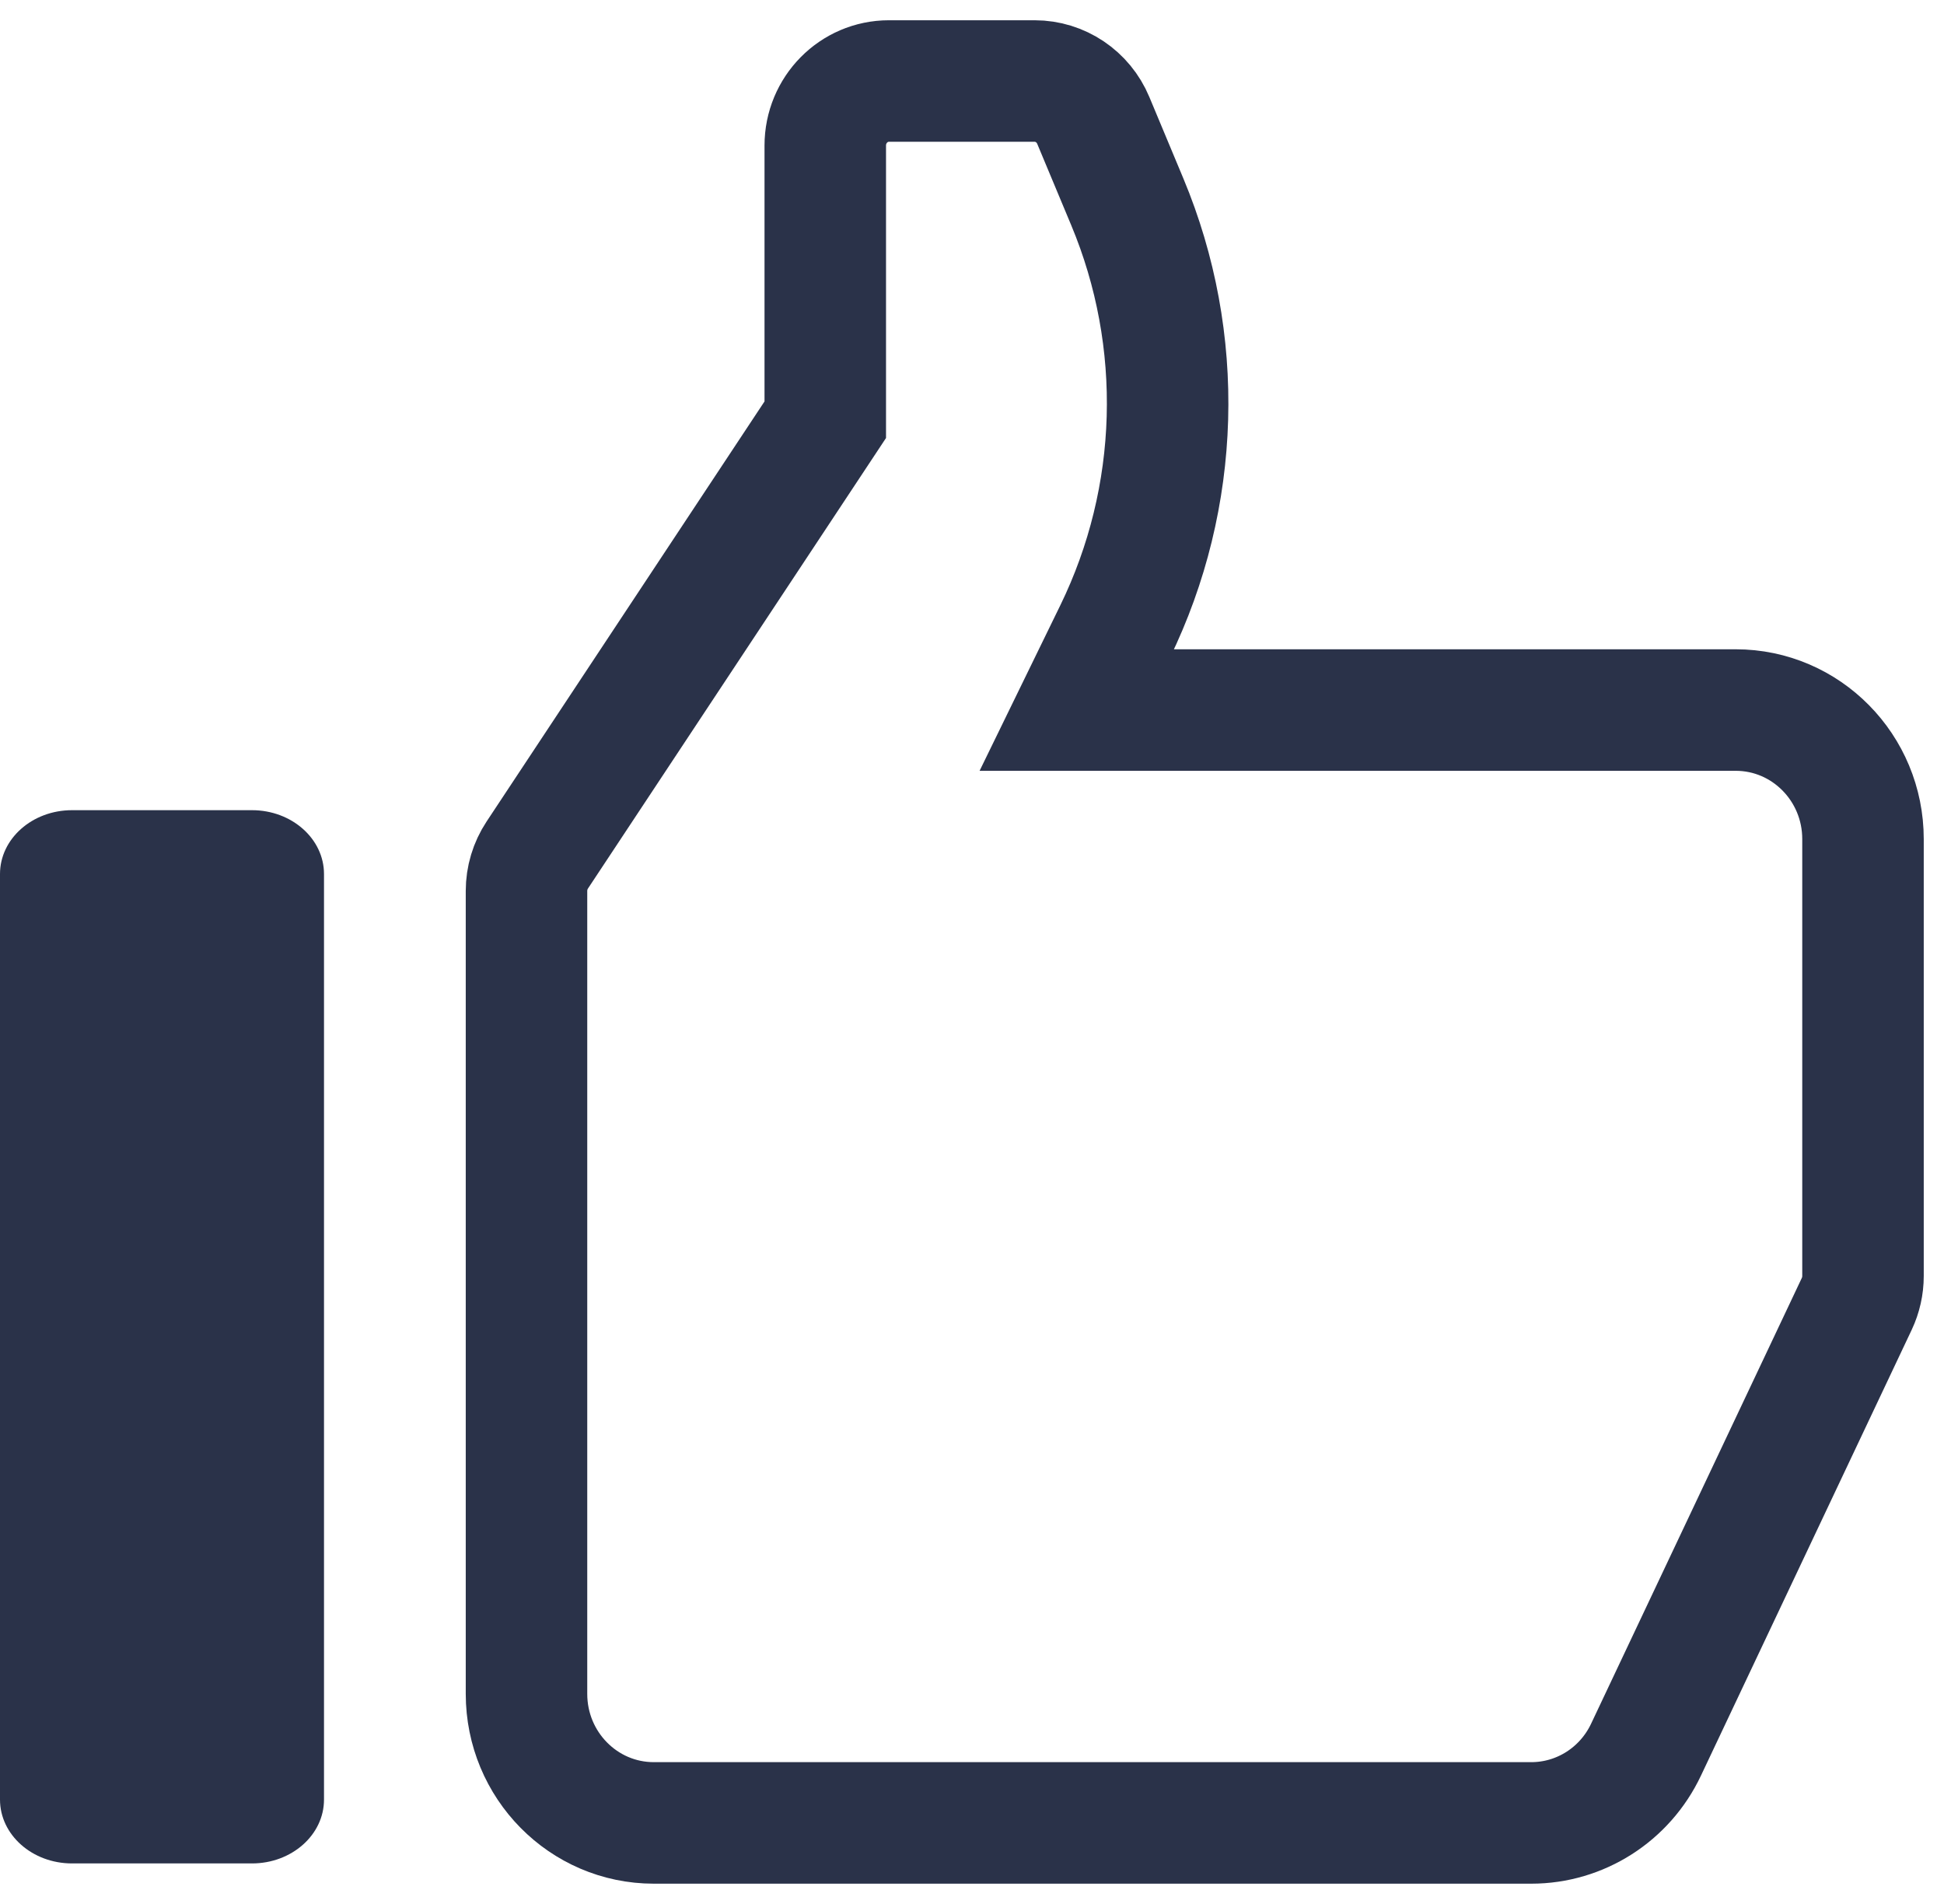
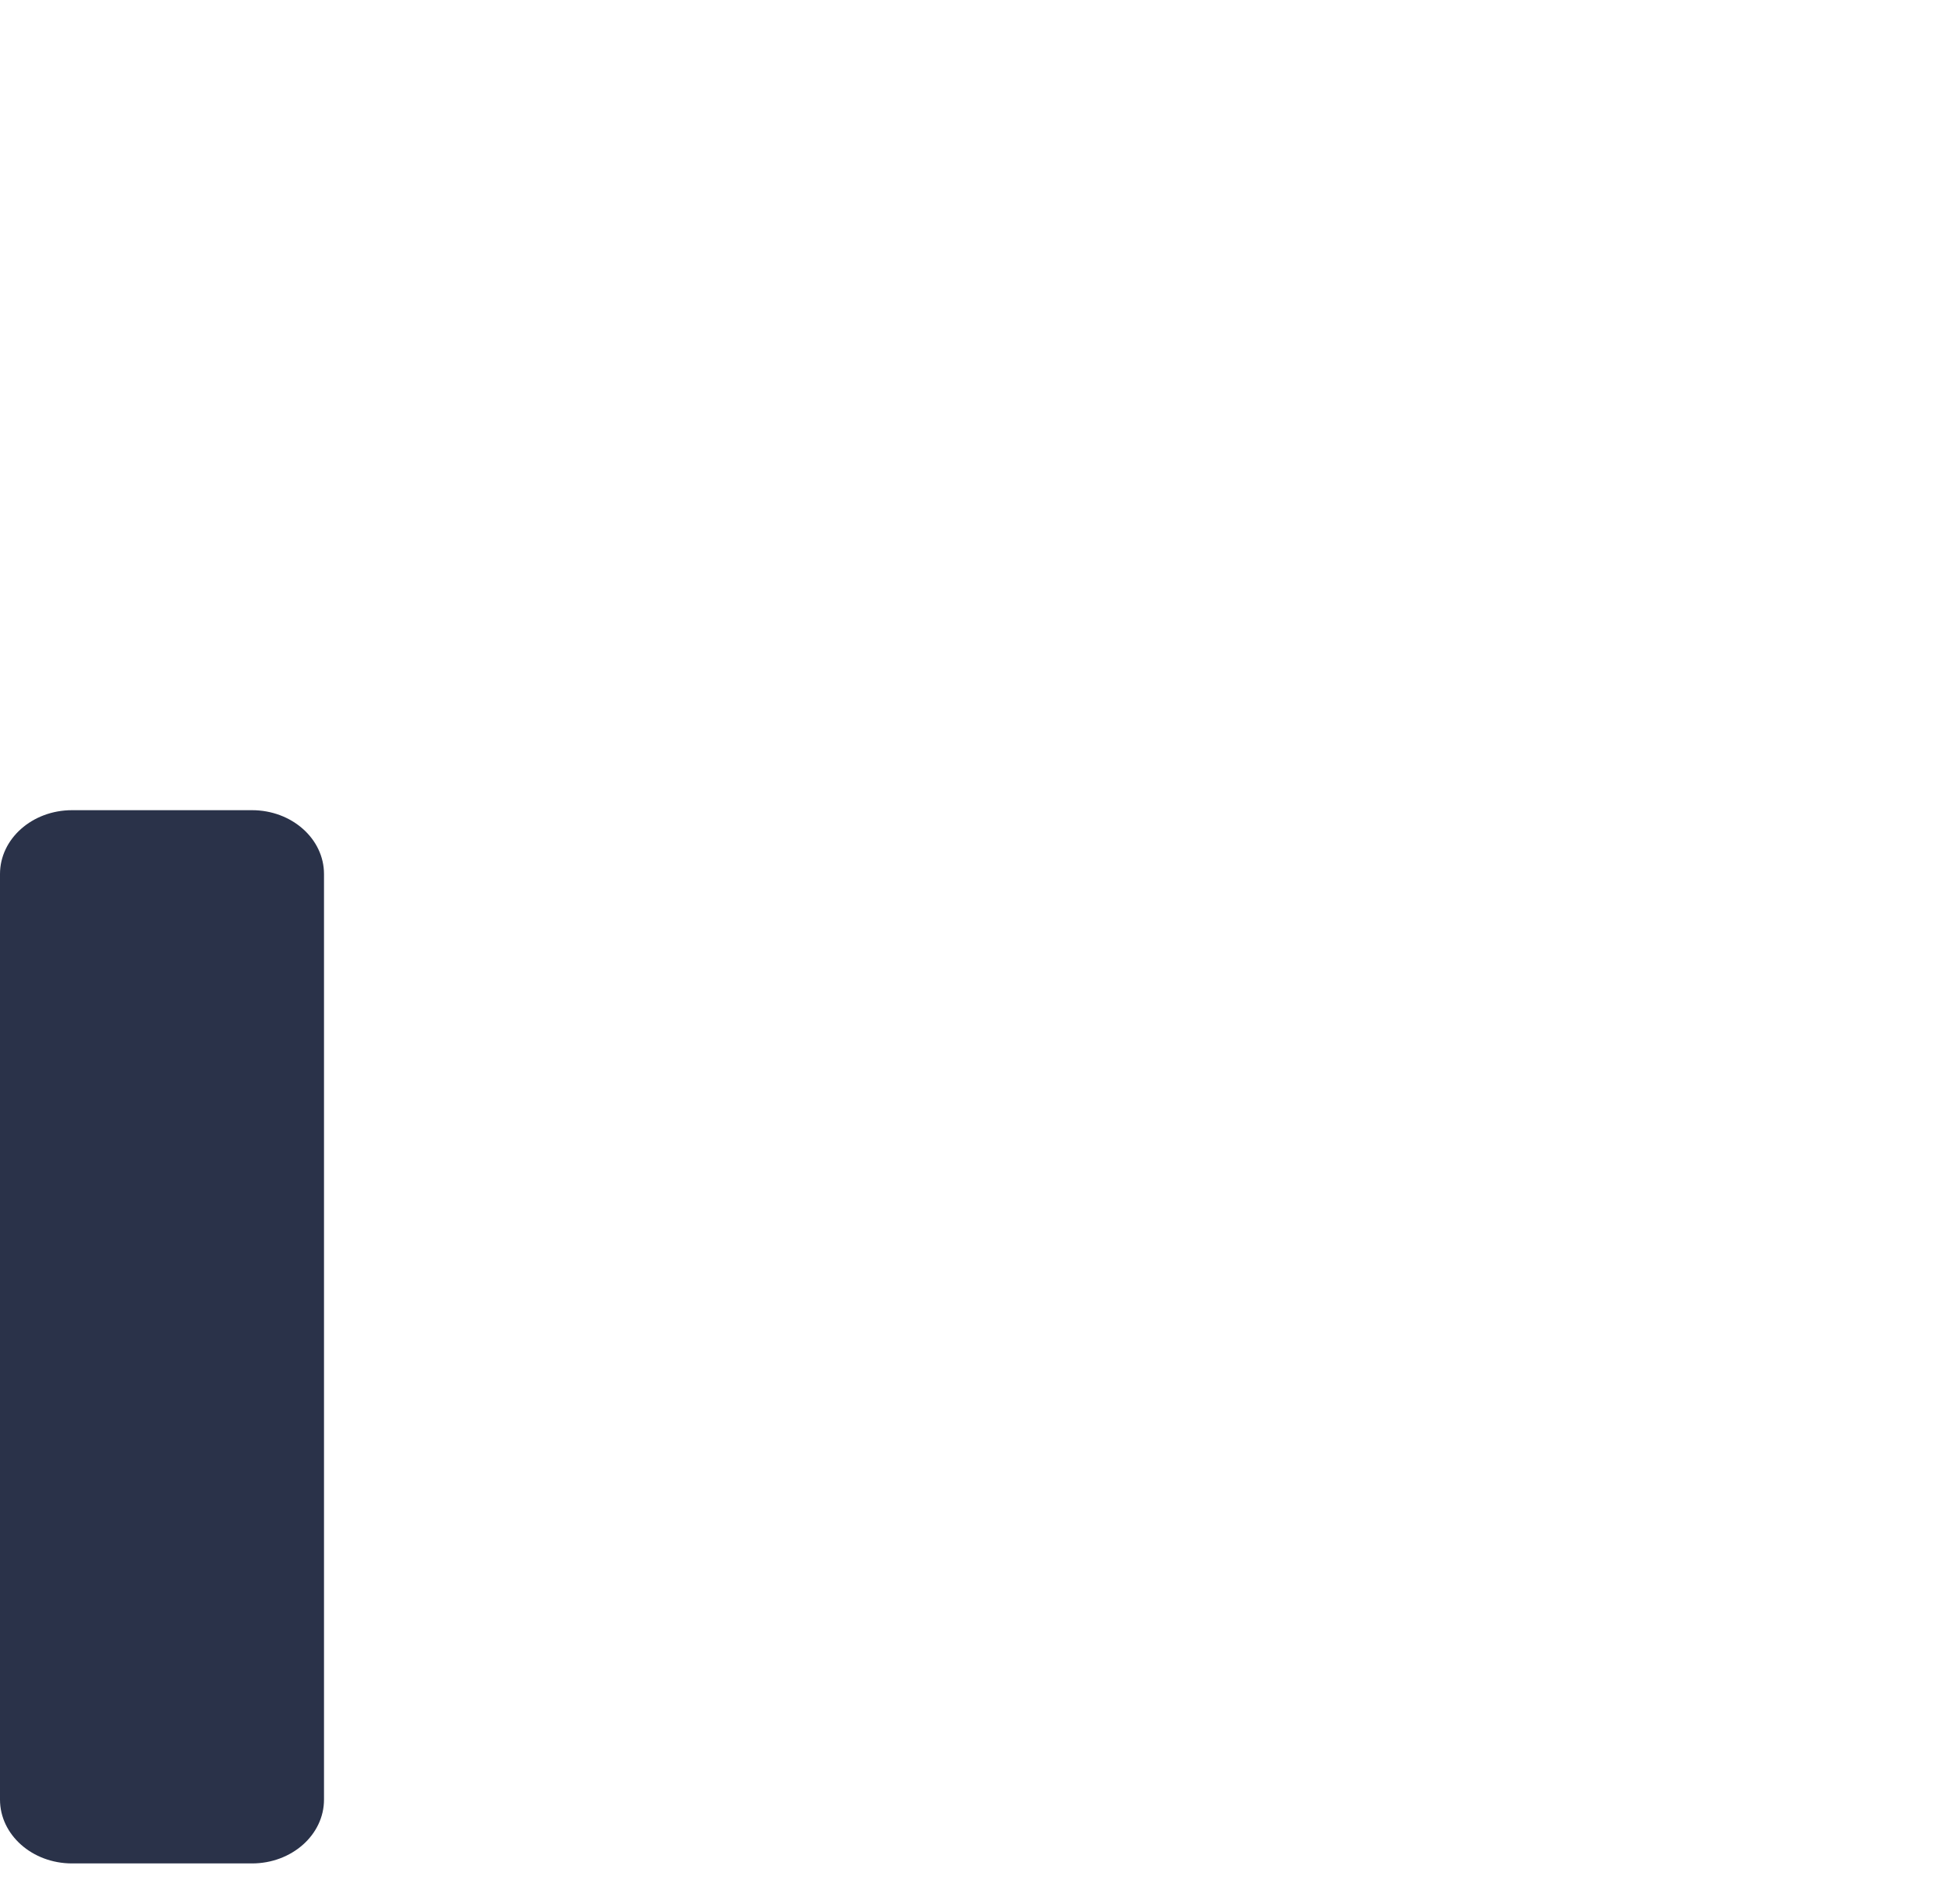
<svg xmlns="http://www.w3.org/2000/svg" width="48" height="47" viewBox="0 0 48 47" fill="none">
-   <path d="M20.377 10.361L13.266 21.107C13.093 21.369 13 21.678 13 21.994V41.815C13 43.574 14.407 45 16.143 45H37.809C39.019 45 40.121 44.297 40.643 43.191L45.846 32.187C45.947 31.973 46 31.738 46 31.499V20.713C46 18.954 44.593 17.528 42.857 17.528H26.588L27.53 15.597C29.15 12.273 29.262 8.398 27.835 4.984L26.994 2.971C26.748 2.383 26.178 2 25.547 2H21.948C21.08 2 20.377 2.713 20.377 3.593V10.361Z" stroke="#2A3249" stroke-width="3" />
  <path d="M0 21.576C0 20.706 0.796 20 1.778 20H6.222C7.204 20 8 20.706 8 21.576V44.424C8 45.294 7.204 46 6.222 46H1.778C0.796 46 0 45.294 0 44.424V21.576Z" fill="#2A3249" />
</svg>